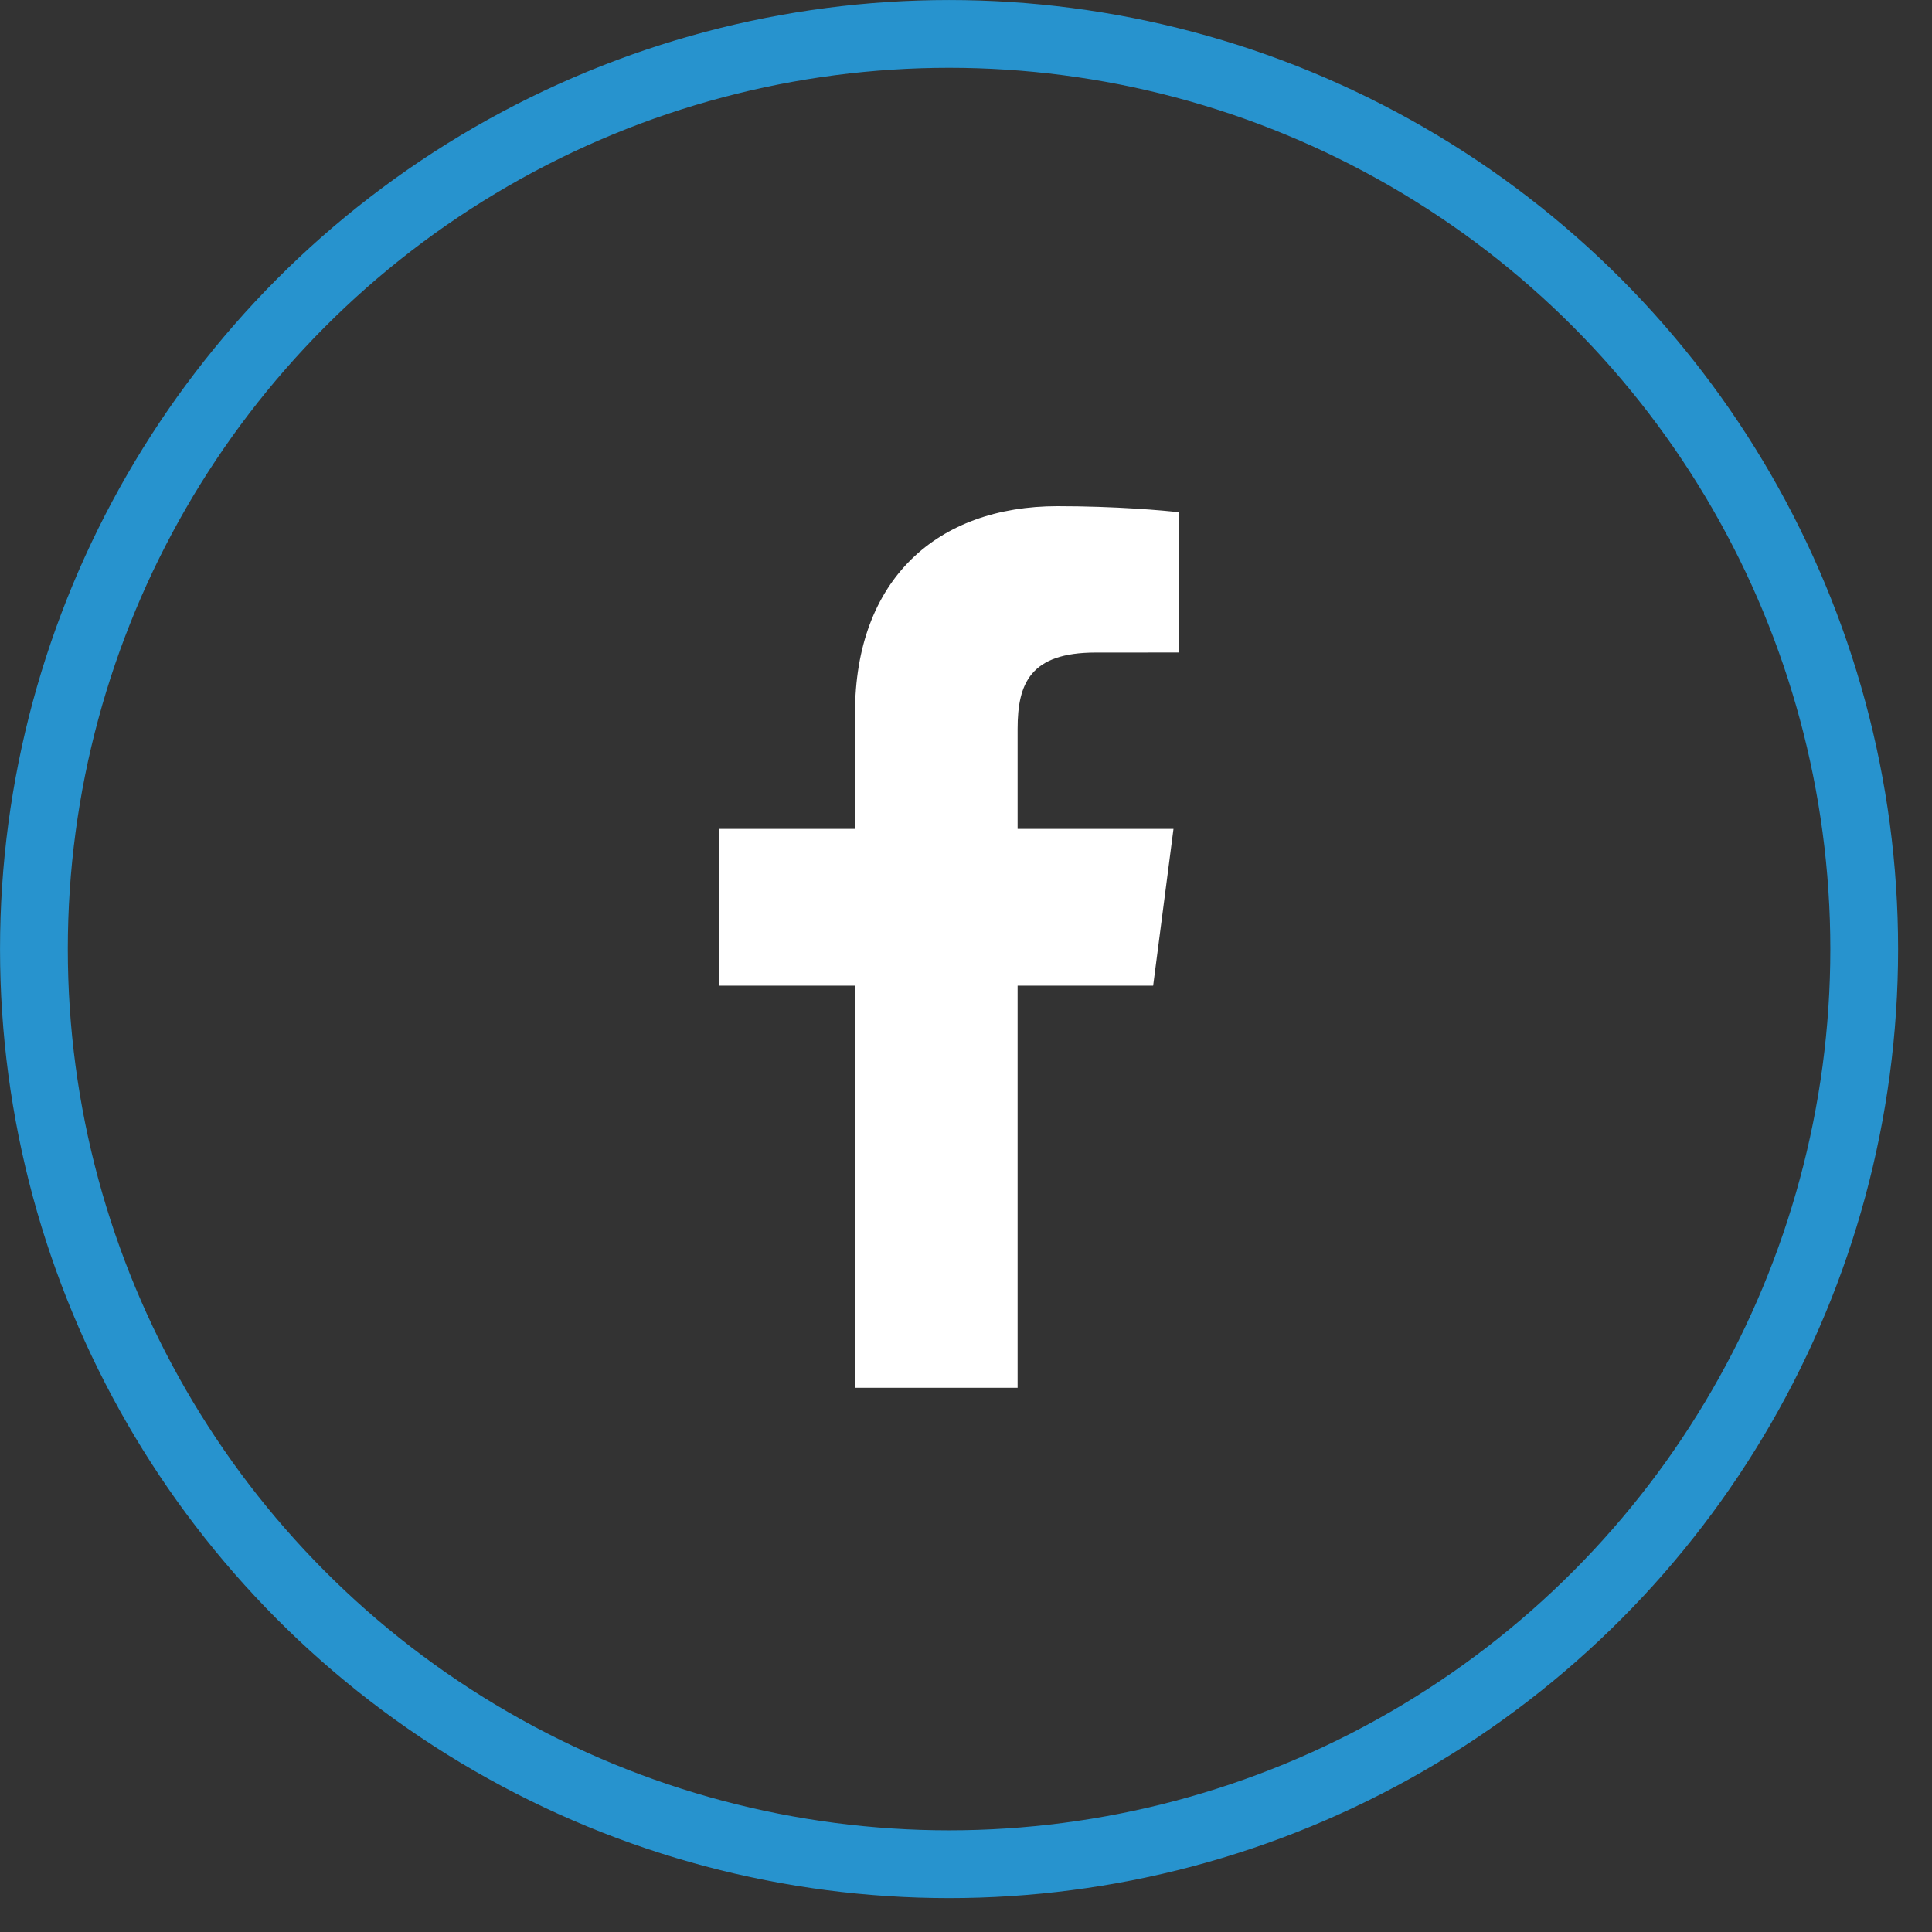
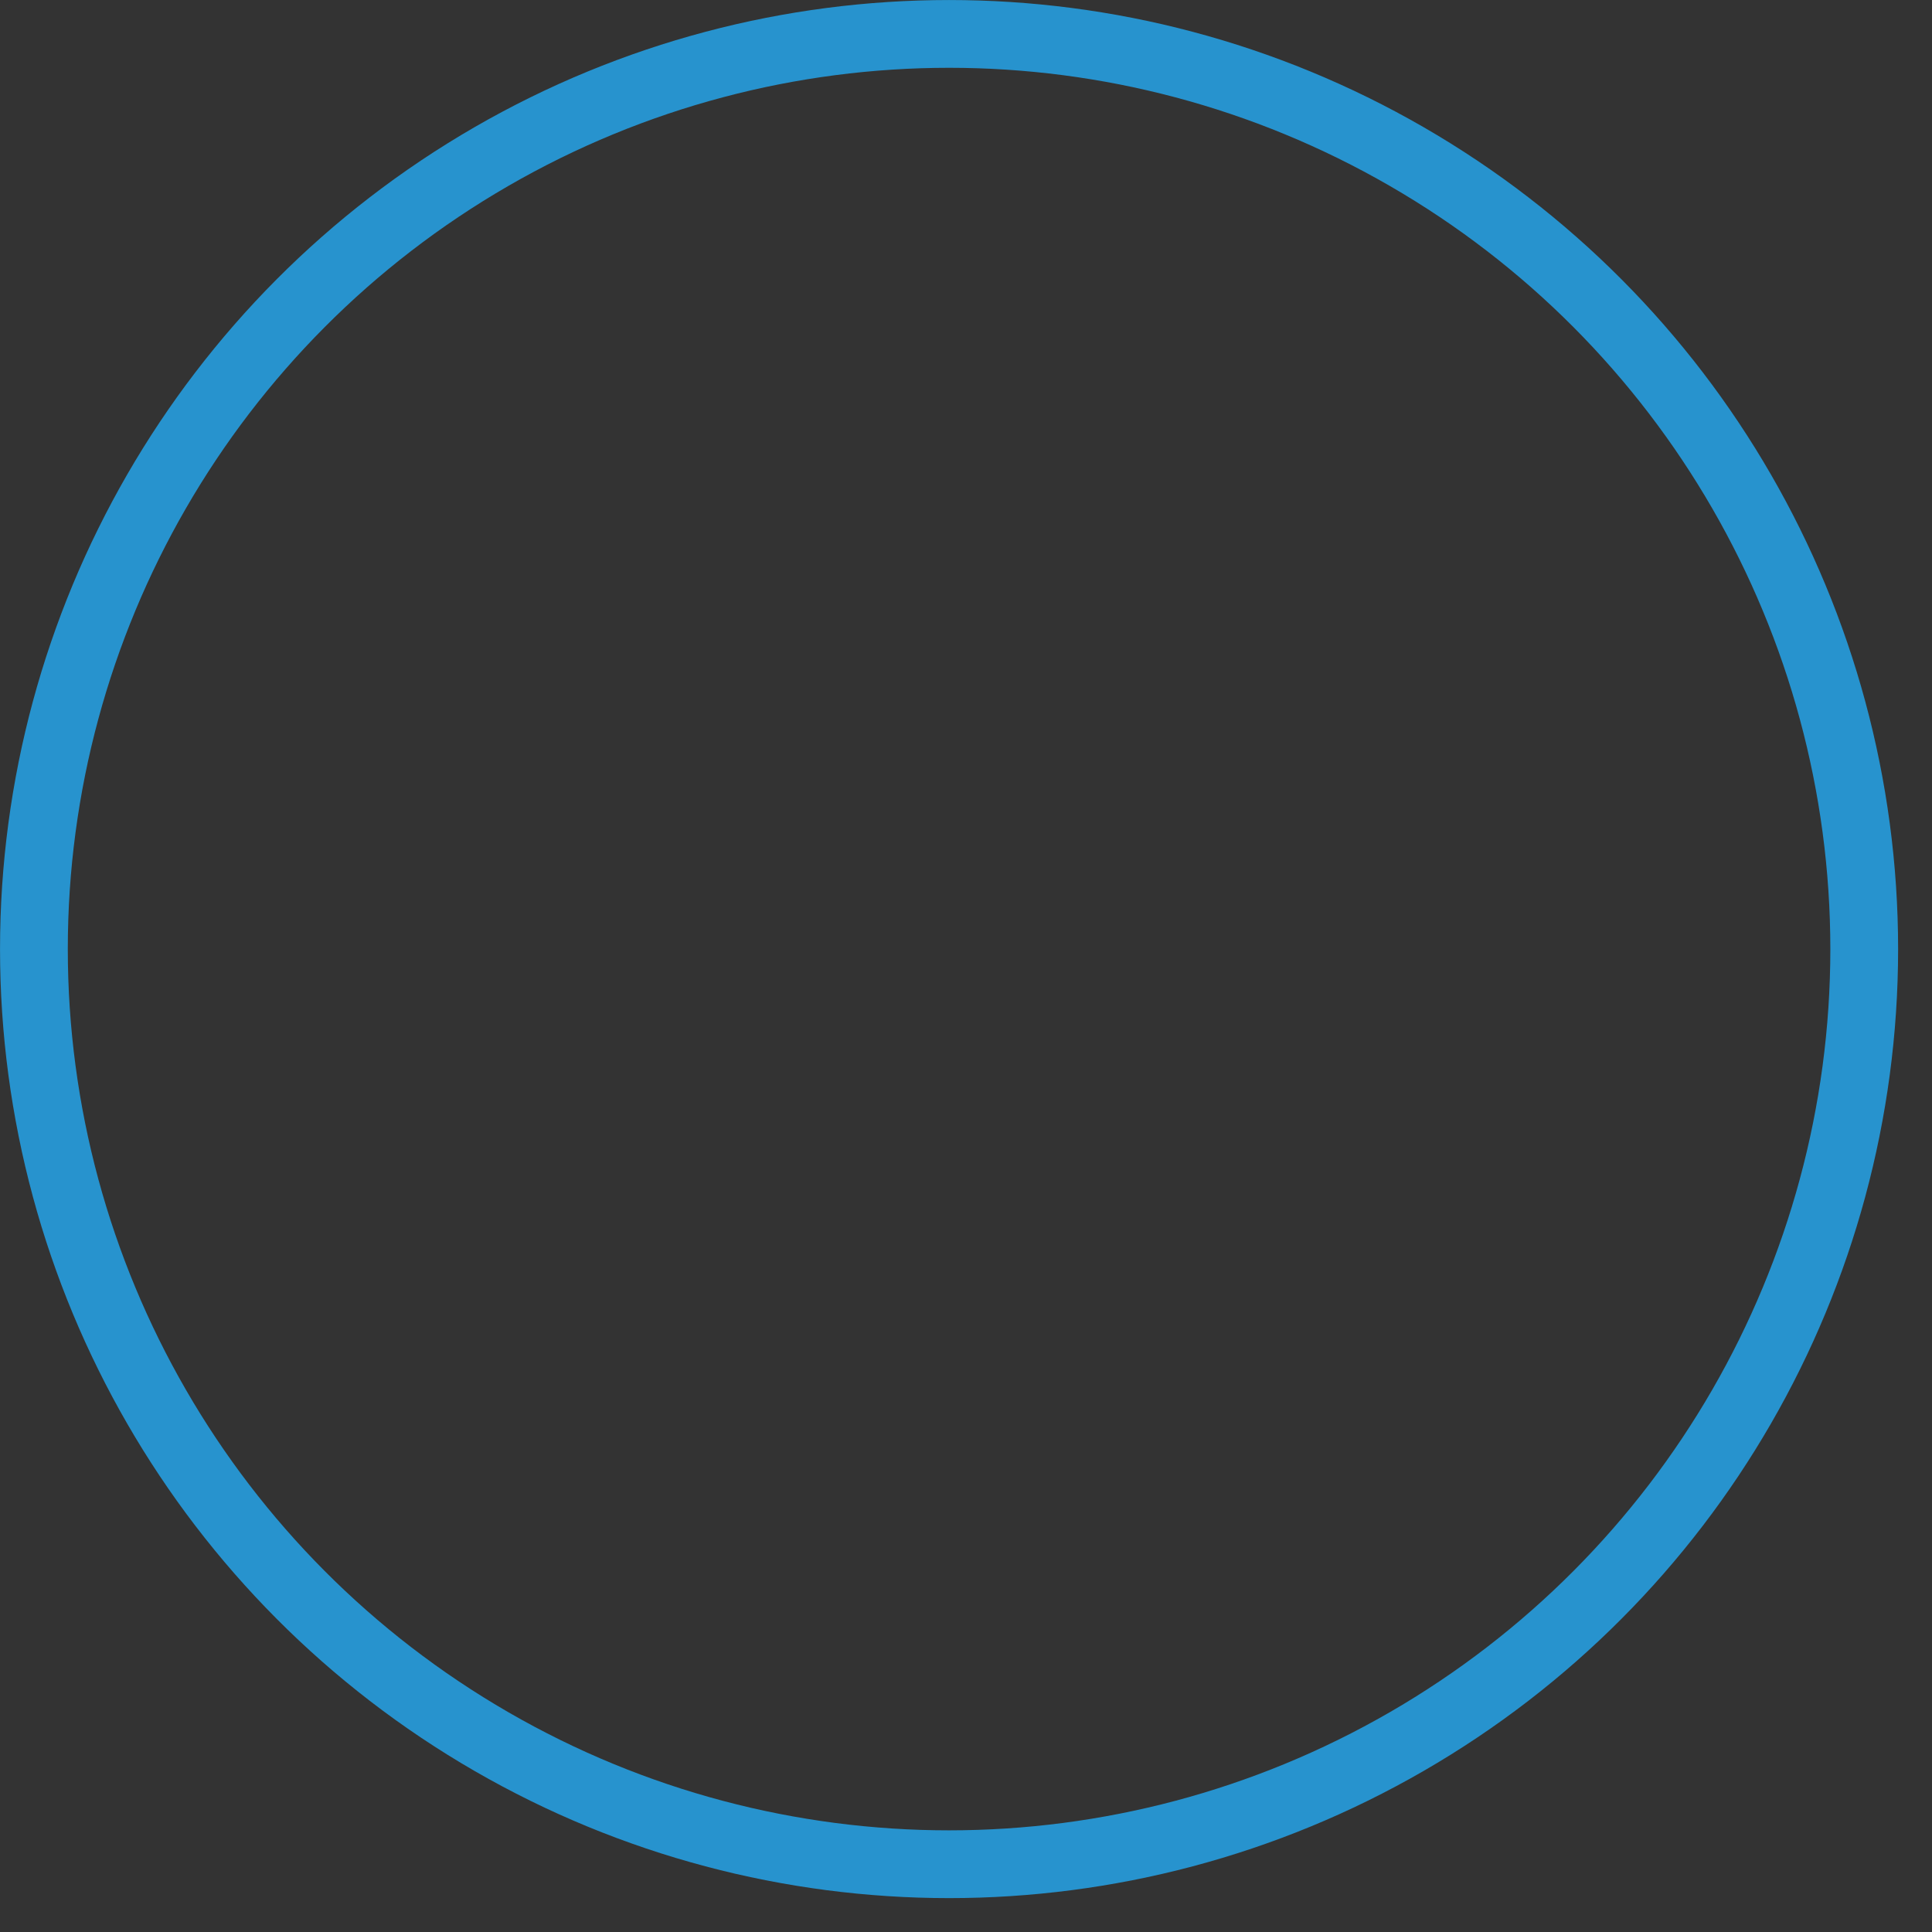
<svg xmlns="http://www.w3.org/2000/svg" width="38" height="38" viewBox="0 0 38 38" fill="none">
  <rect x="0" y="0" width="38" height="38" fill="#333333" stroke="none" />
  <circle cx="18.667" cy="18.667" r="18" stroke="#2793CE" stroke-width="1.333" />
  <g clip-path="url(#clip0_849_164)">
-     <path d="M20.015 27.296V19.387H22.681L23.081 16.304H20.015V14.335C20.015 13.443 20.263 12.835 21.55 12.835L23.189 12.834V10.076C22.906 10.04 21.933 9.956 20.801 9.956C18.436 9.956 16.817 11.392 16.817 14.03V16.304H14.143V19.387H16.817V27.296H20.015Z" fill="white" />
-   </g>
+     </g>
  <defs>
    <clipPath id="clip0_849_164">
-       <rect width="17.422" height="17.34" fill="white" transform="translate(9.955 9.956)" />
-     </clipPath>
+       </clipPath>
  </defs>
</svg>